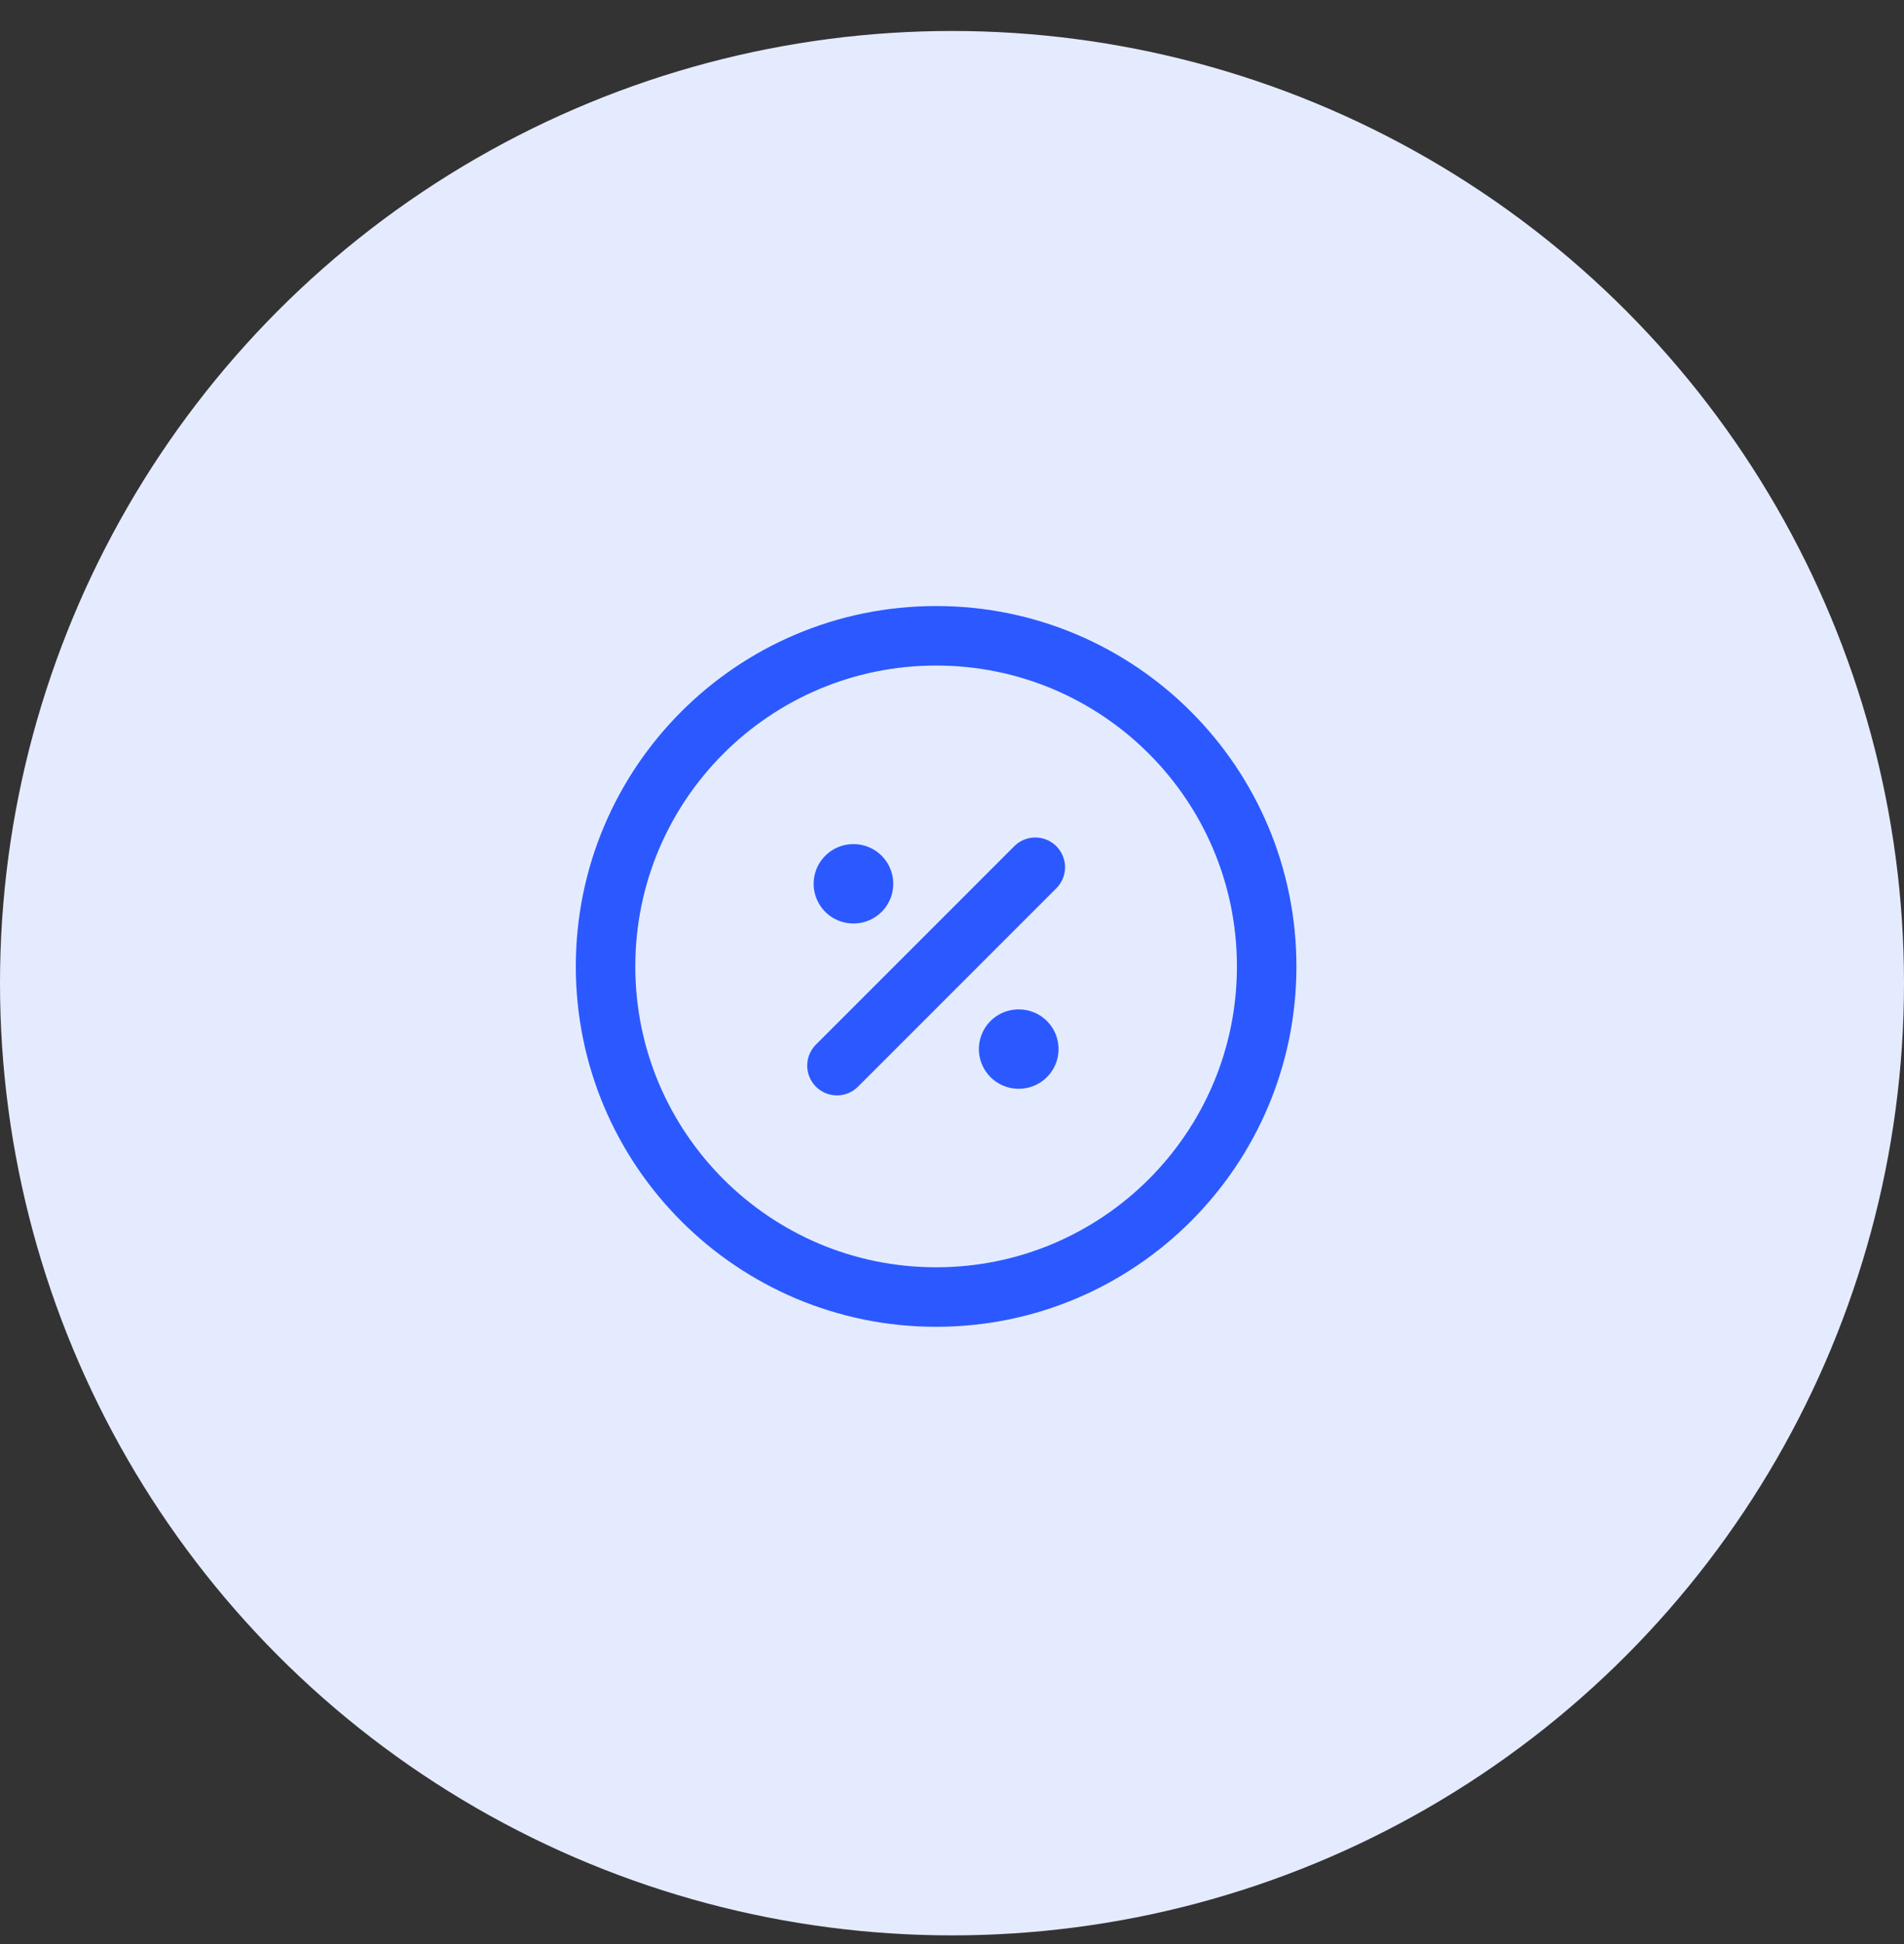
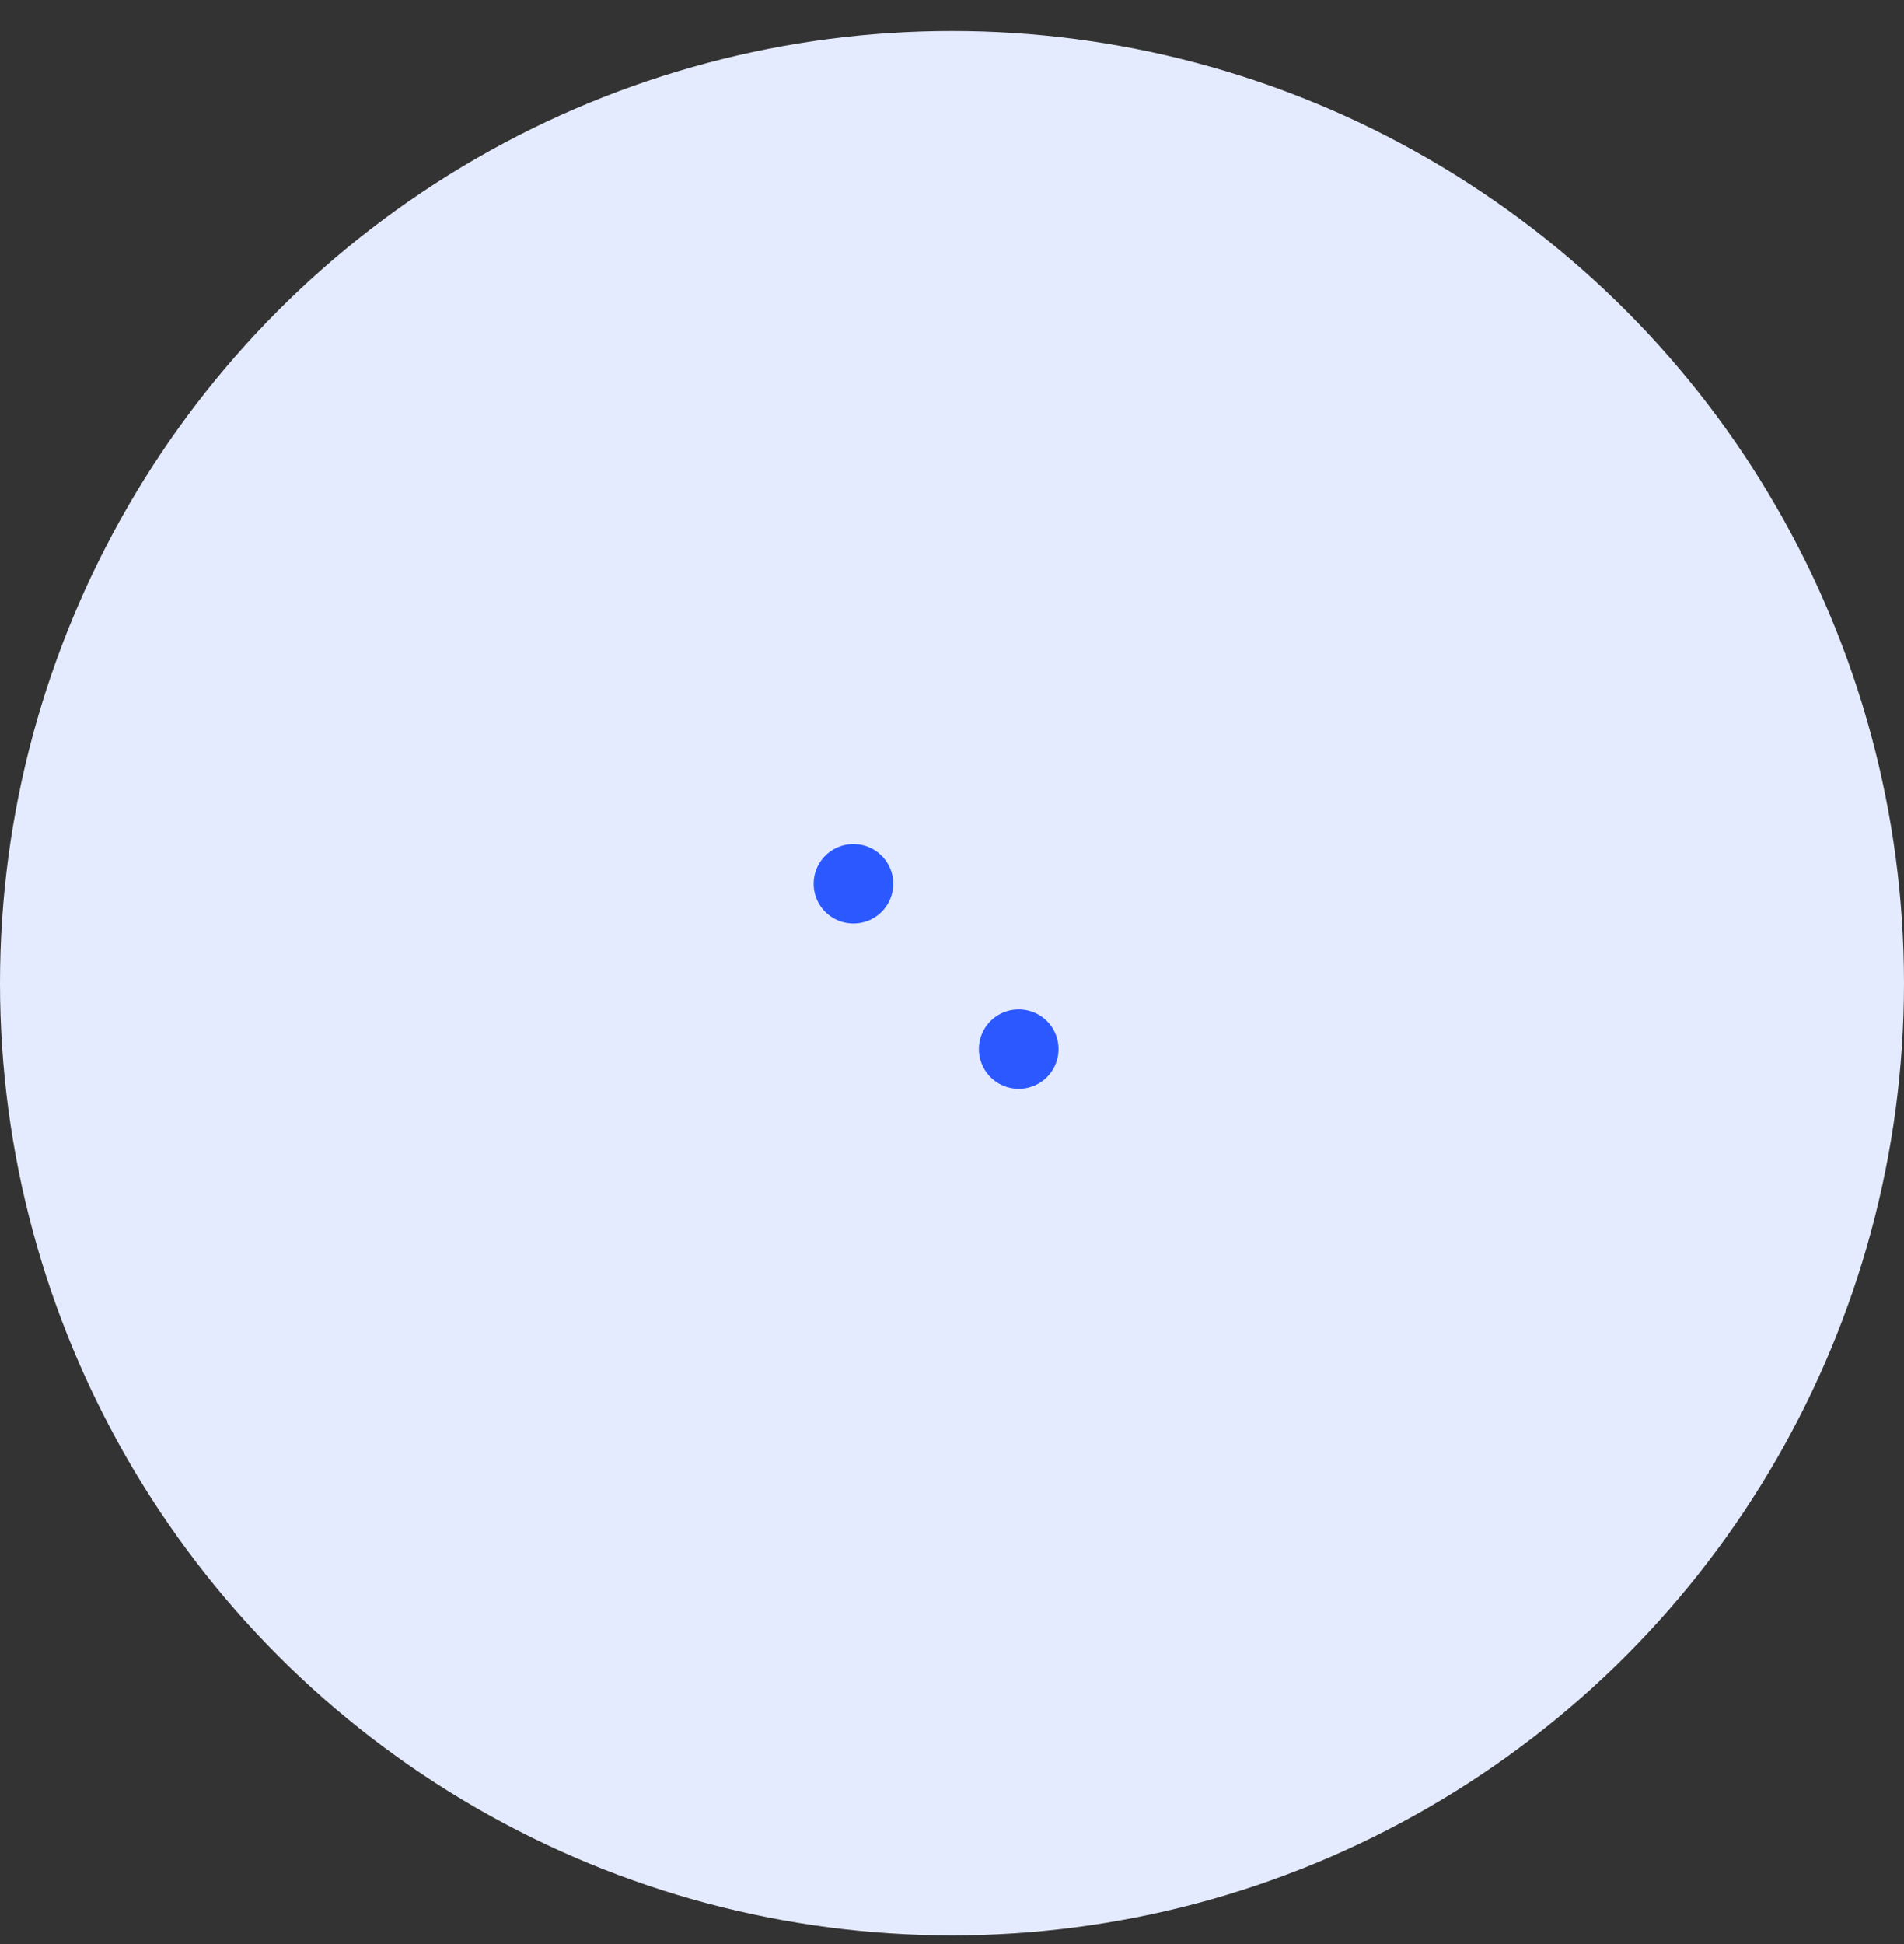
<svg xmlns="http://www.w3.org/2000/svg" width="48" height="49" viewBox="0 0 48 49" fill="none">
  <rect x="0" y="0" width="48" height="49" fill="#333333" stroke="none" />
  <g clip-path="url(#clip0_1_3774)">
    <circle cx="24" cy="24.781" r="24" fill="#E5EBFF" />
-     <path d="M23.6 32.692C28.202 32.692 31.933 28.961 31.933 24.359C31.933 19.756 28.202 16.025 23.6 16.025C18.997 16.025 15.266 19.756 15.266 24.359C15.266 28.961 18.997 32.692 23.6 32.692Z" stroke="#2B59FF" stroke-width="1.5" stroke-linecap="round" stroke-linejoin="round" />
-     <path d="M21.1 26.859L26.1 21.859" stroke="#2B59FF" stroke-width="1.5" stroke-linecap="round" stroke-linejoin="round" />
    <path d="M25.678 26.442H25.686" stroke="#2B59FF" stroke-width="2" stroke-linecap="round" stroke-linejoin="round" />
    <path d="M21.512 22.276H21.519" stroke="#2B59FF" stroke-width="2" stroke-linecap="round" stroke-linejoin="round" />
  </g>
  <defs>
    <clipPath id="clip0_1_3774">
      <rect width="48" height="48" fill="white" transform="translate(0 0.781)" />
    </clipPath>
  </defs>
</svg>